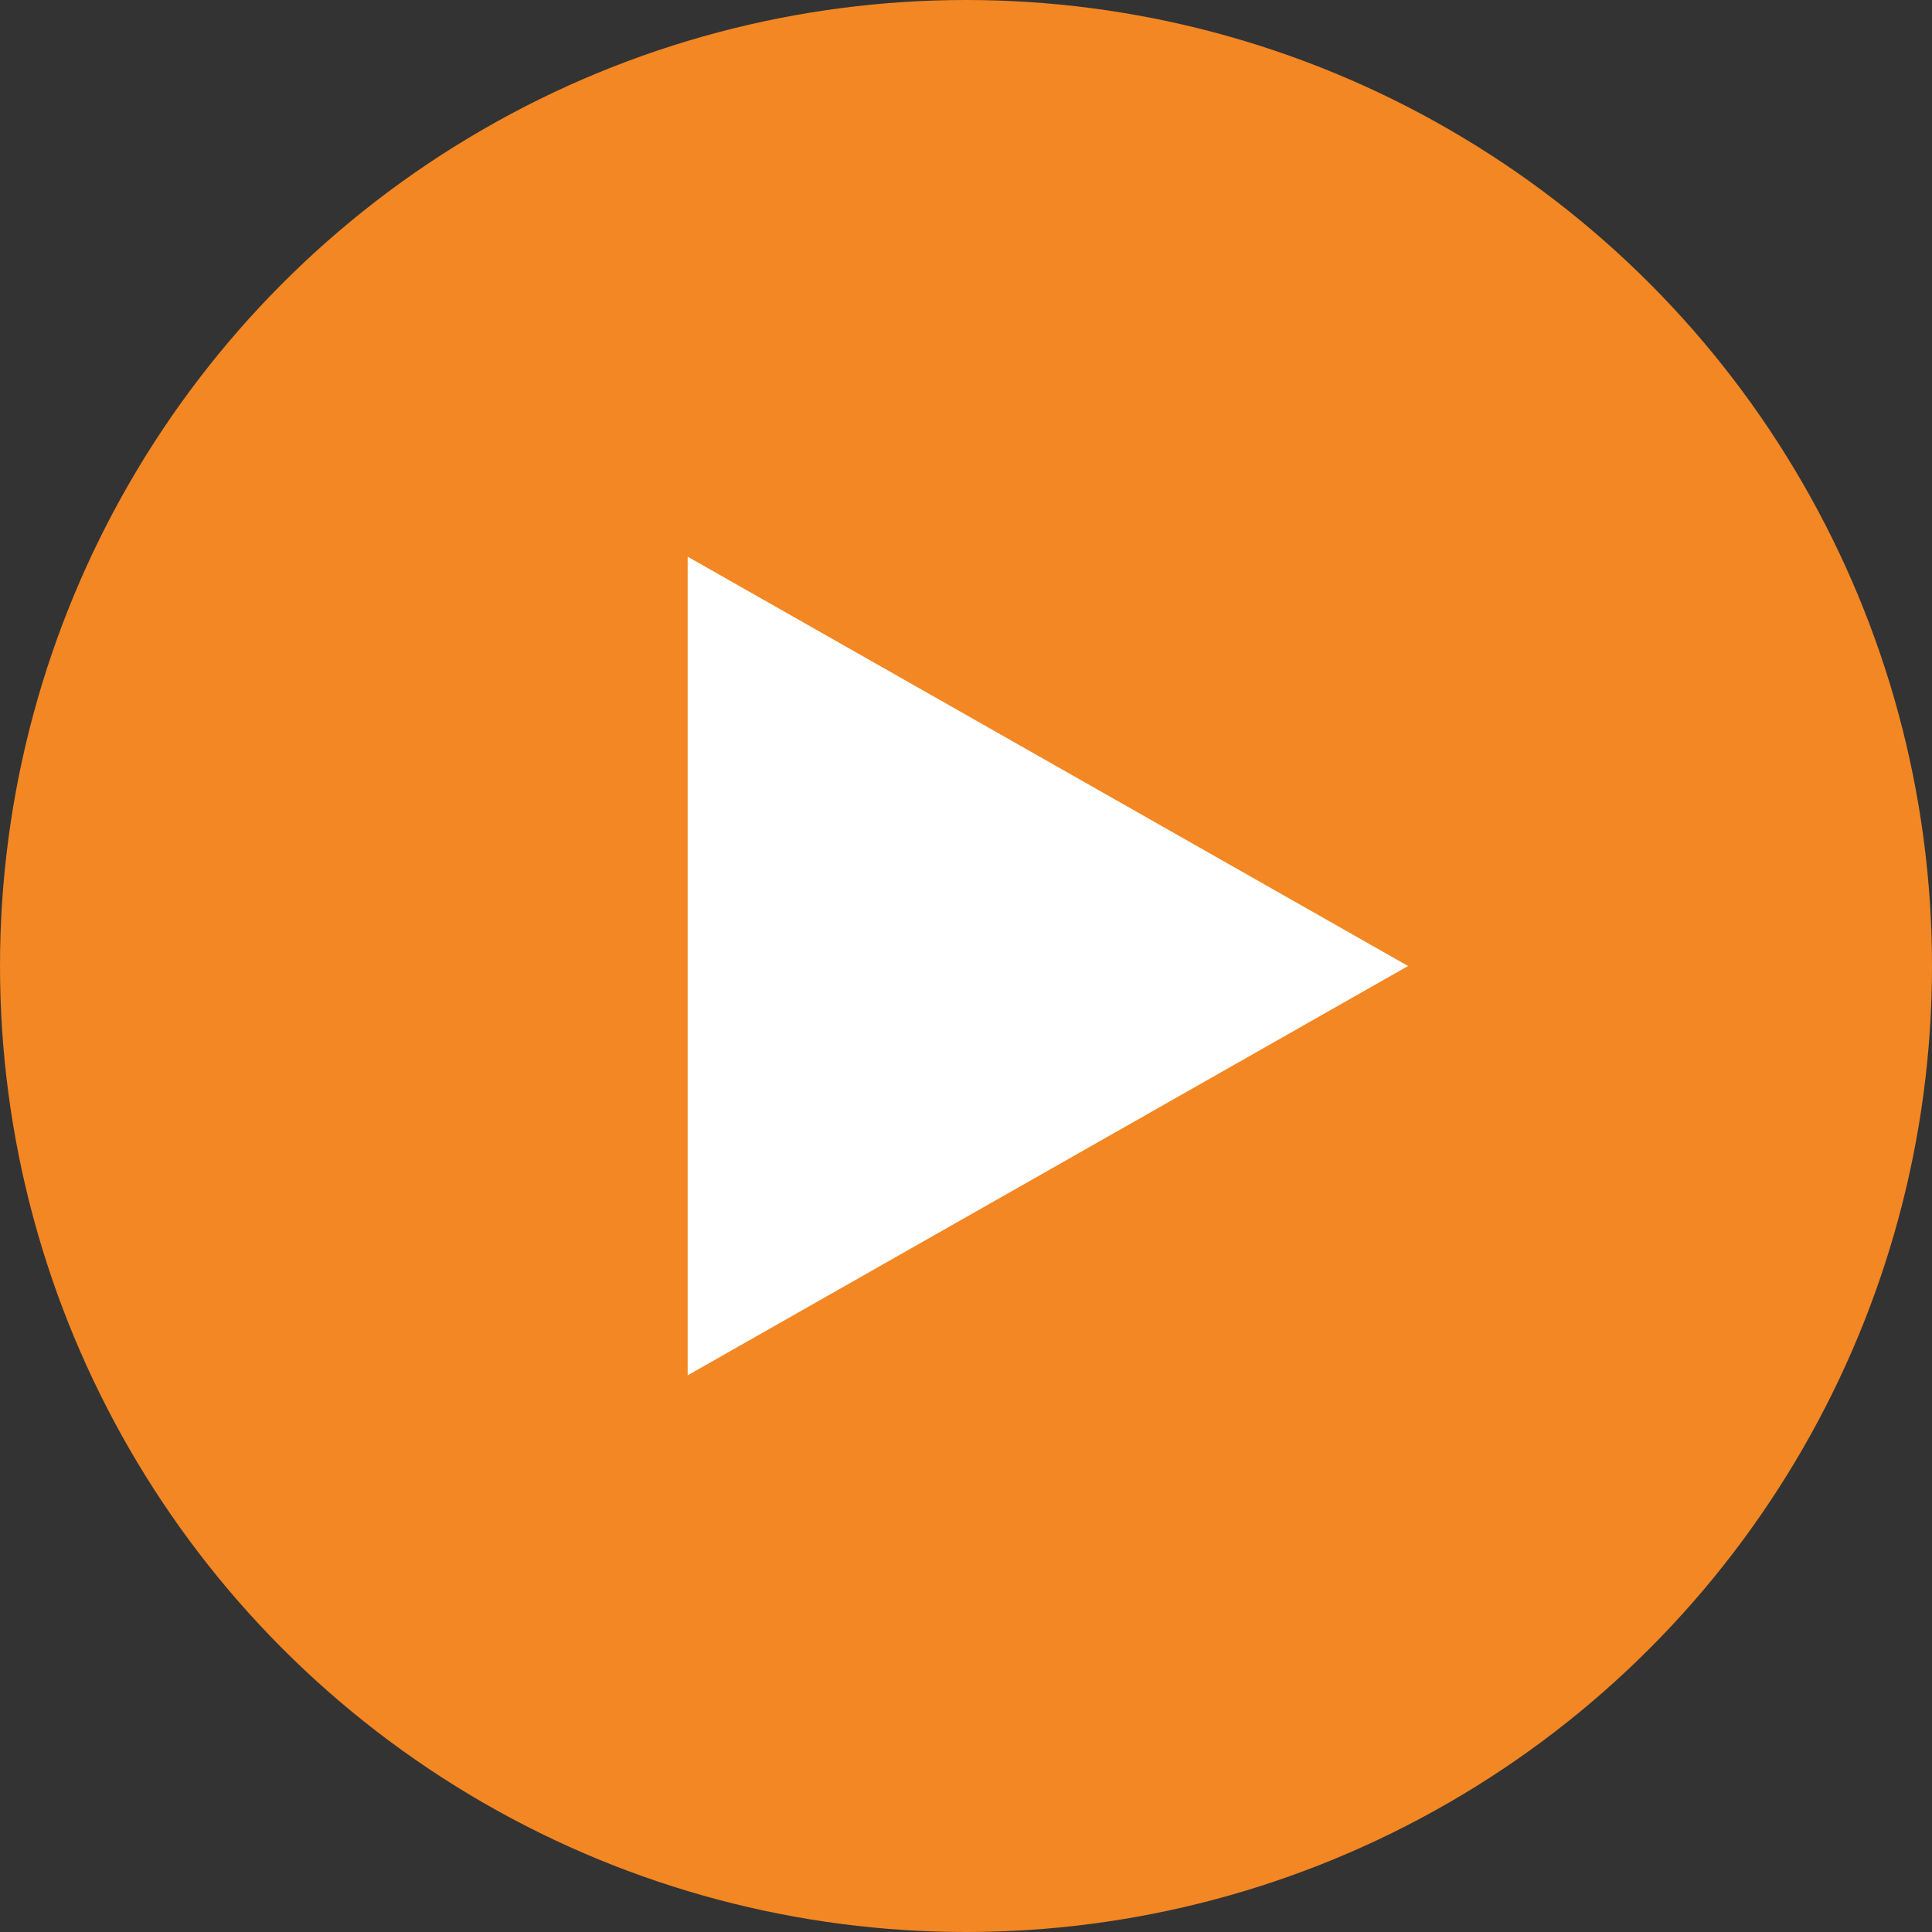
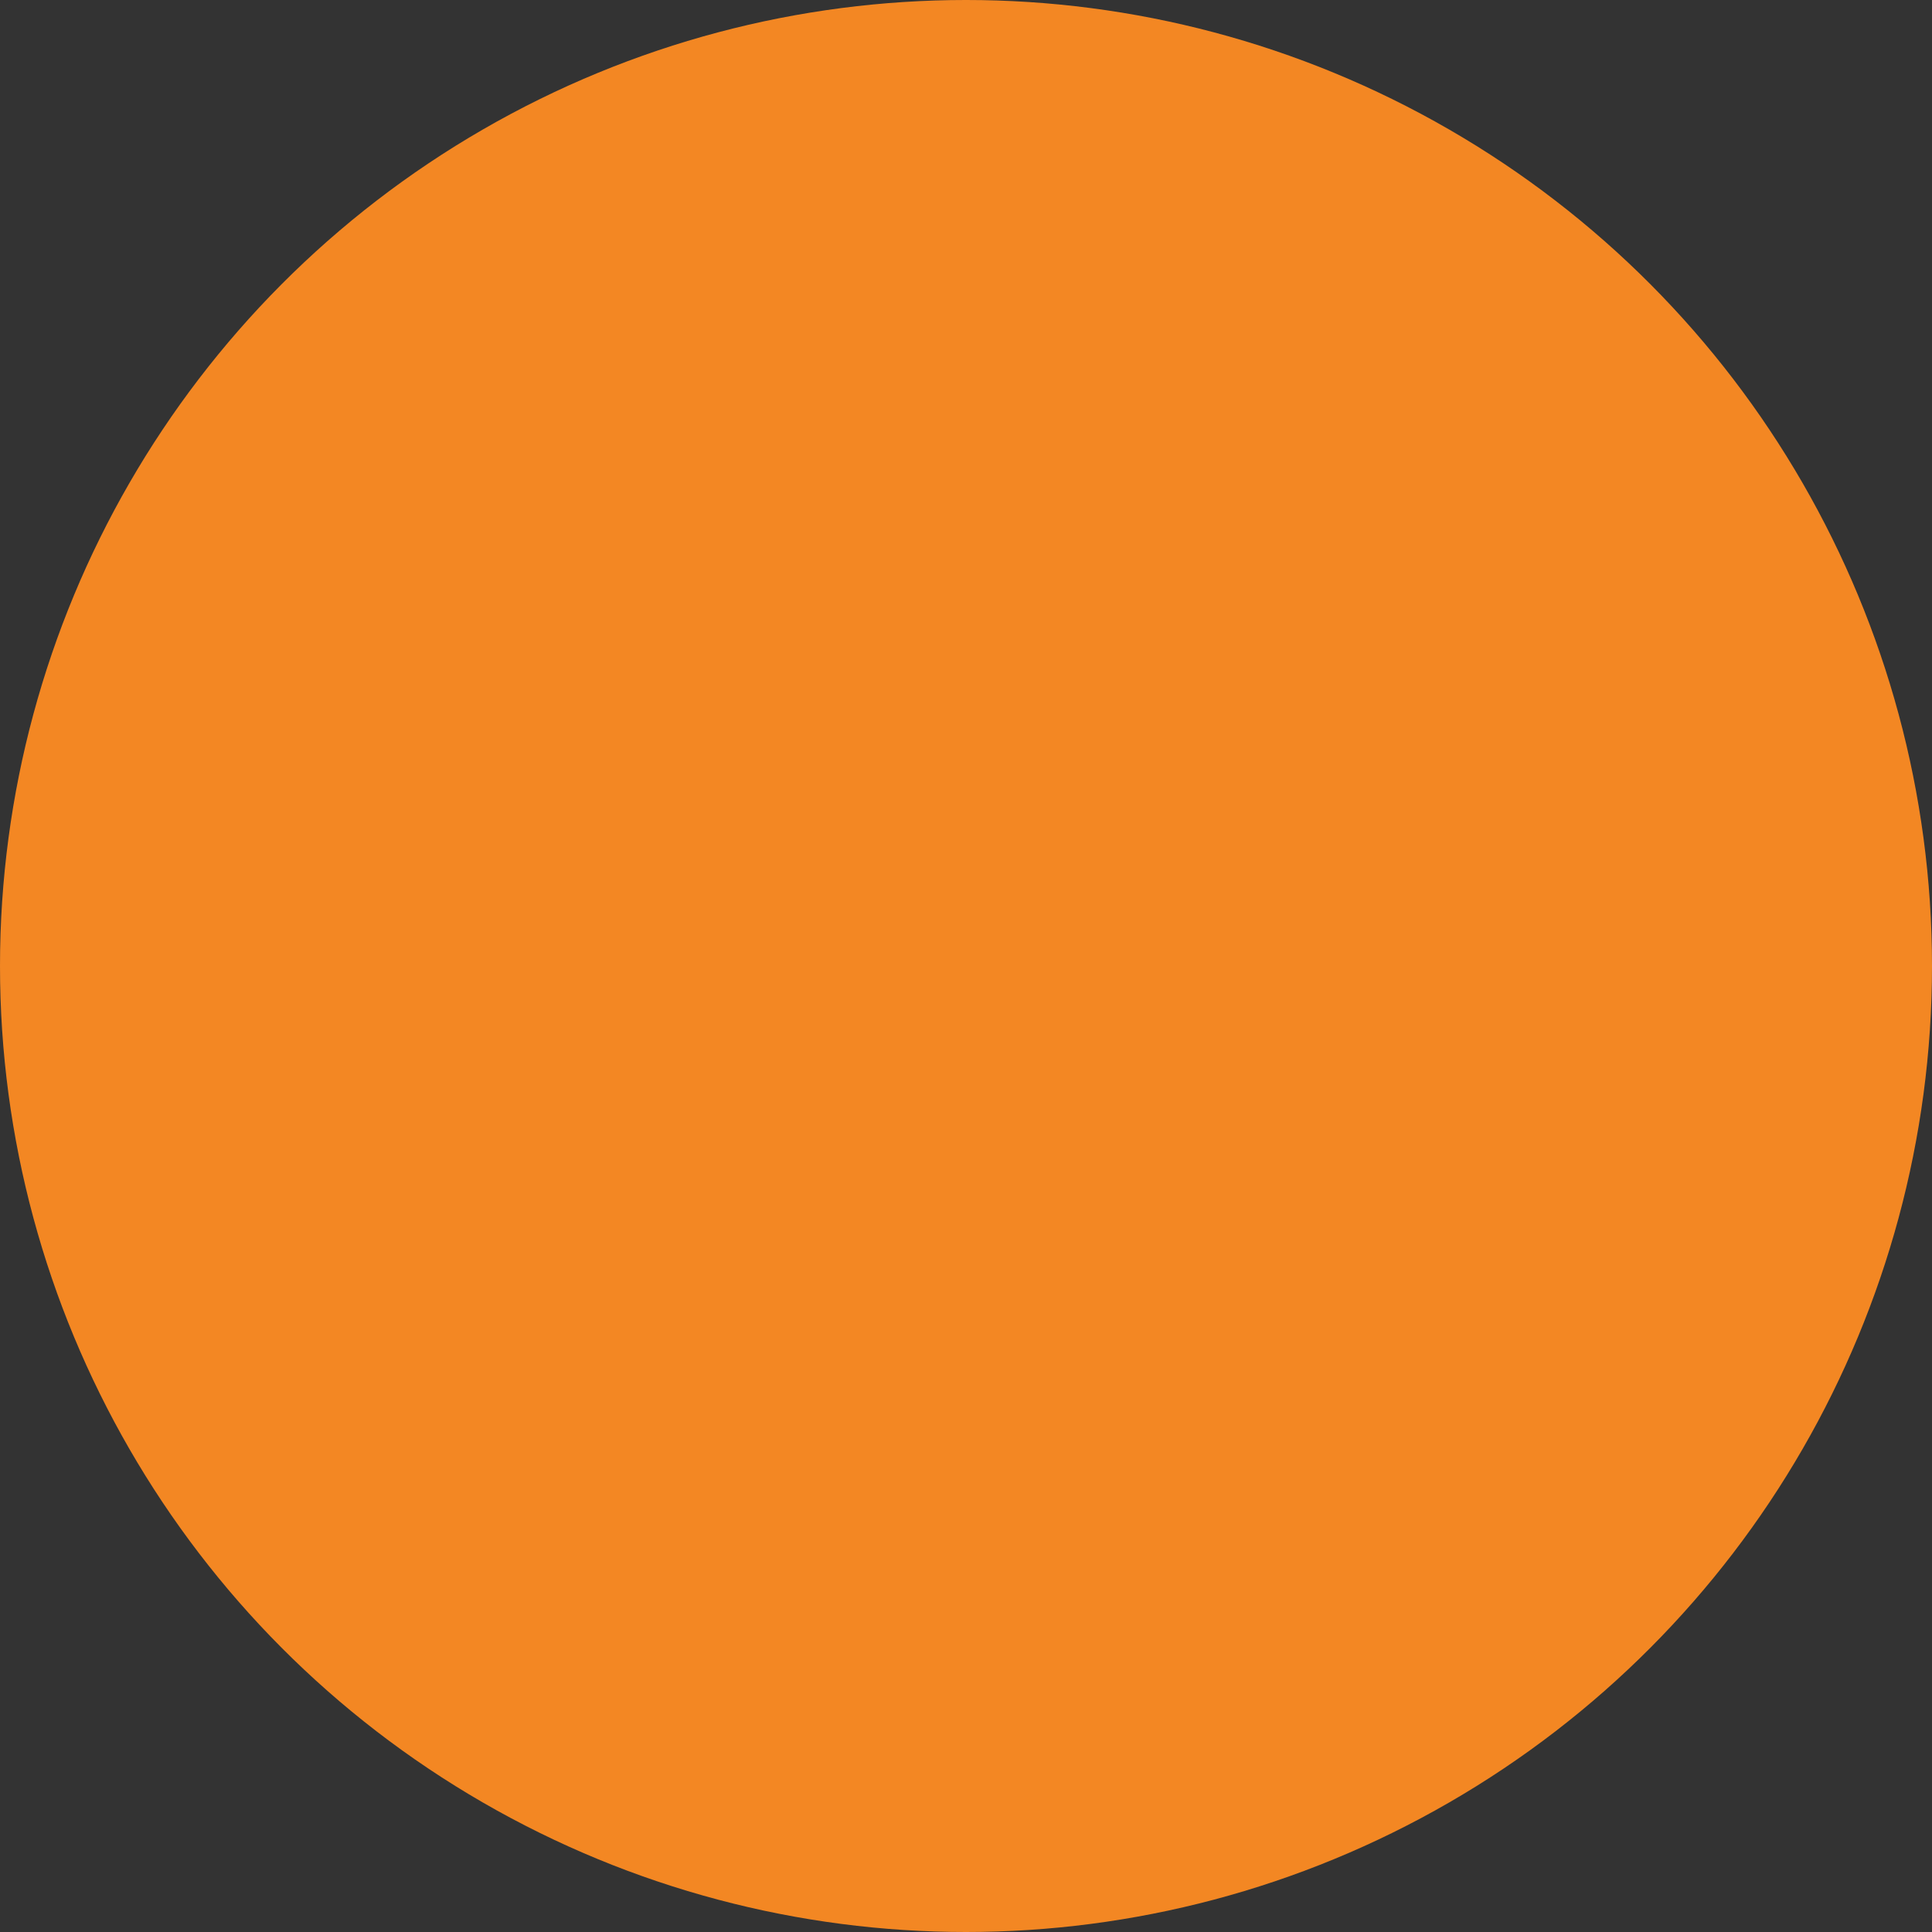
<svg xmlns="http://www.w3.org/2000/svg" width="59" height="59" viewBox="0 0 59 59">
  <rect x="0" y="0" width="59" height="59" fill="#333333" stroke="none" />
  <g id="Grupo_69" data-name="Grupo 69" transform="translate(3009 208.923)">
    <circle id="Elipse_57" data-name="Elipse 57" cx="29.5" cy="29.5" r="29.5" transform="translate(-3009 -208.923)" fill="#f38723" />
-     <path id="Polígono_1" data-name="Polígono 1" d="M12.5,0,25,22H0Z" transform="translate(-2966 -191.923) rotate(90)" fill="#fff" />
  </g>
</svg>